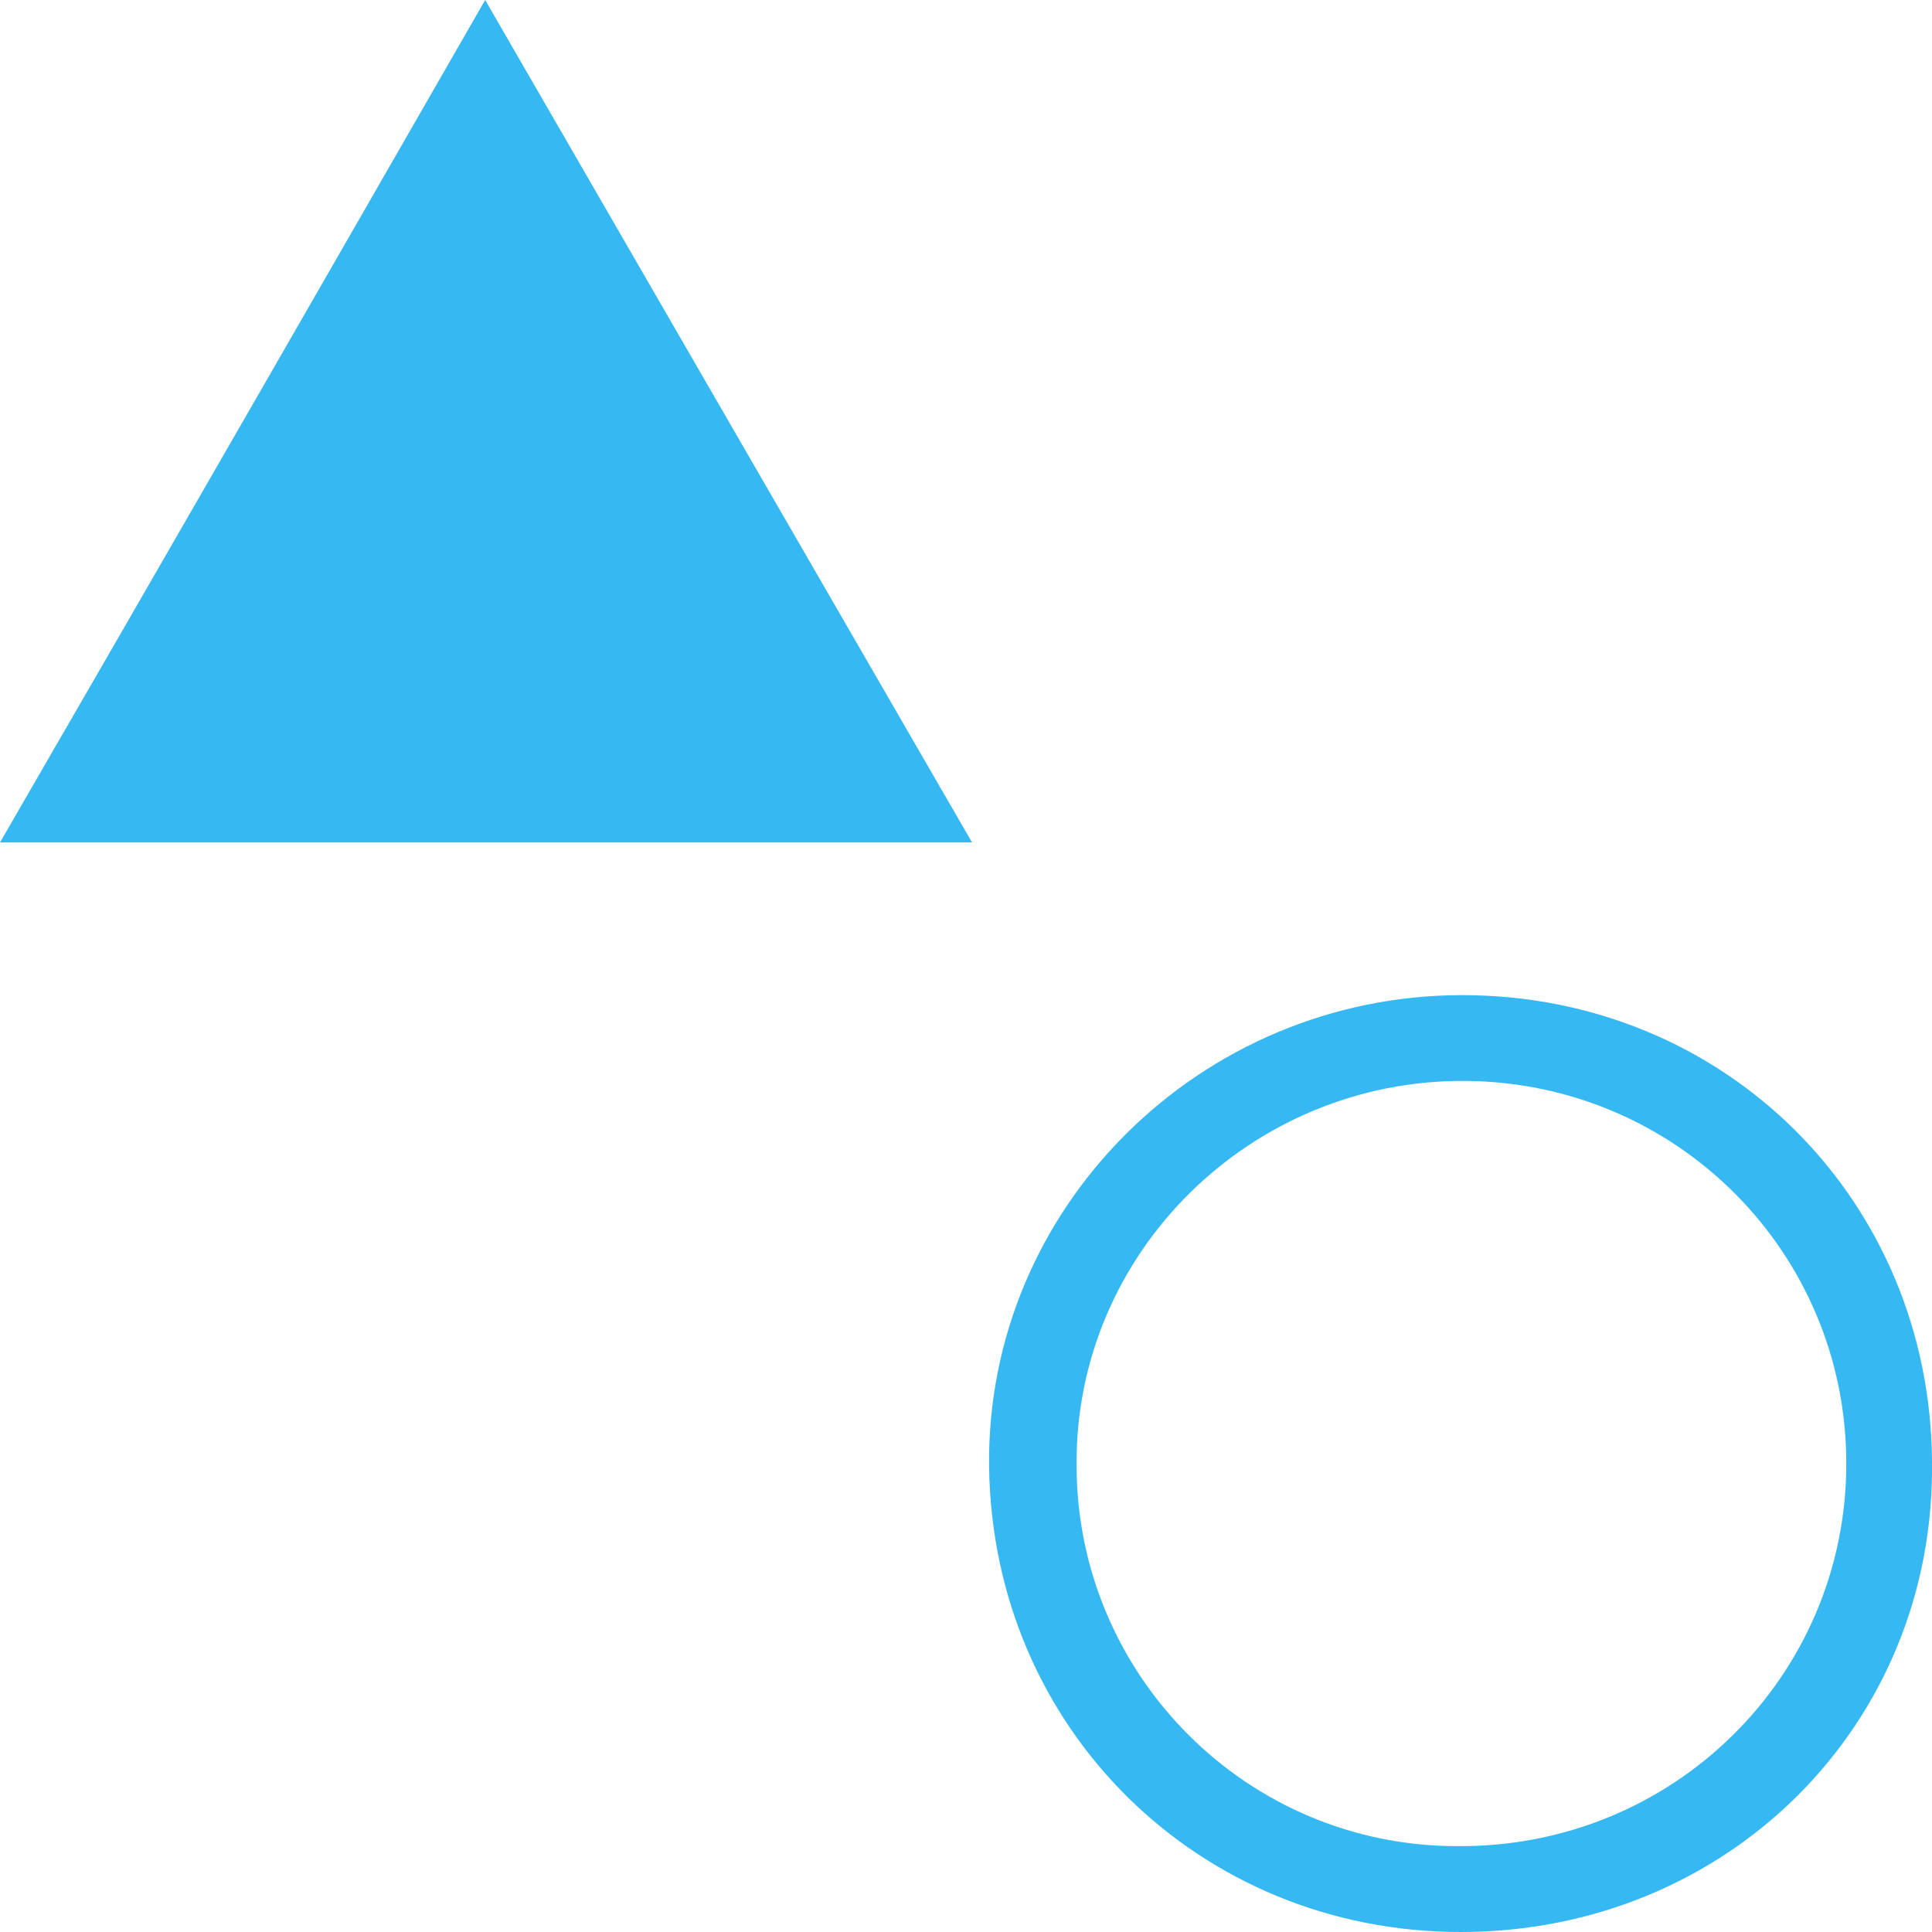
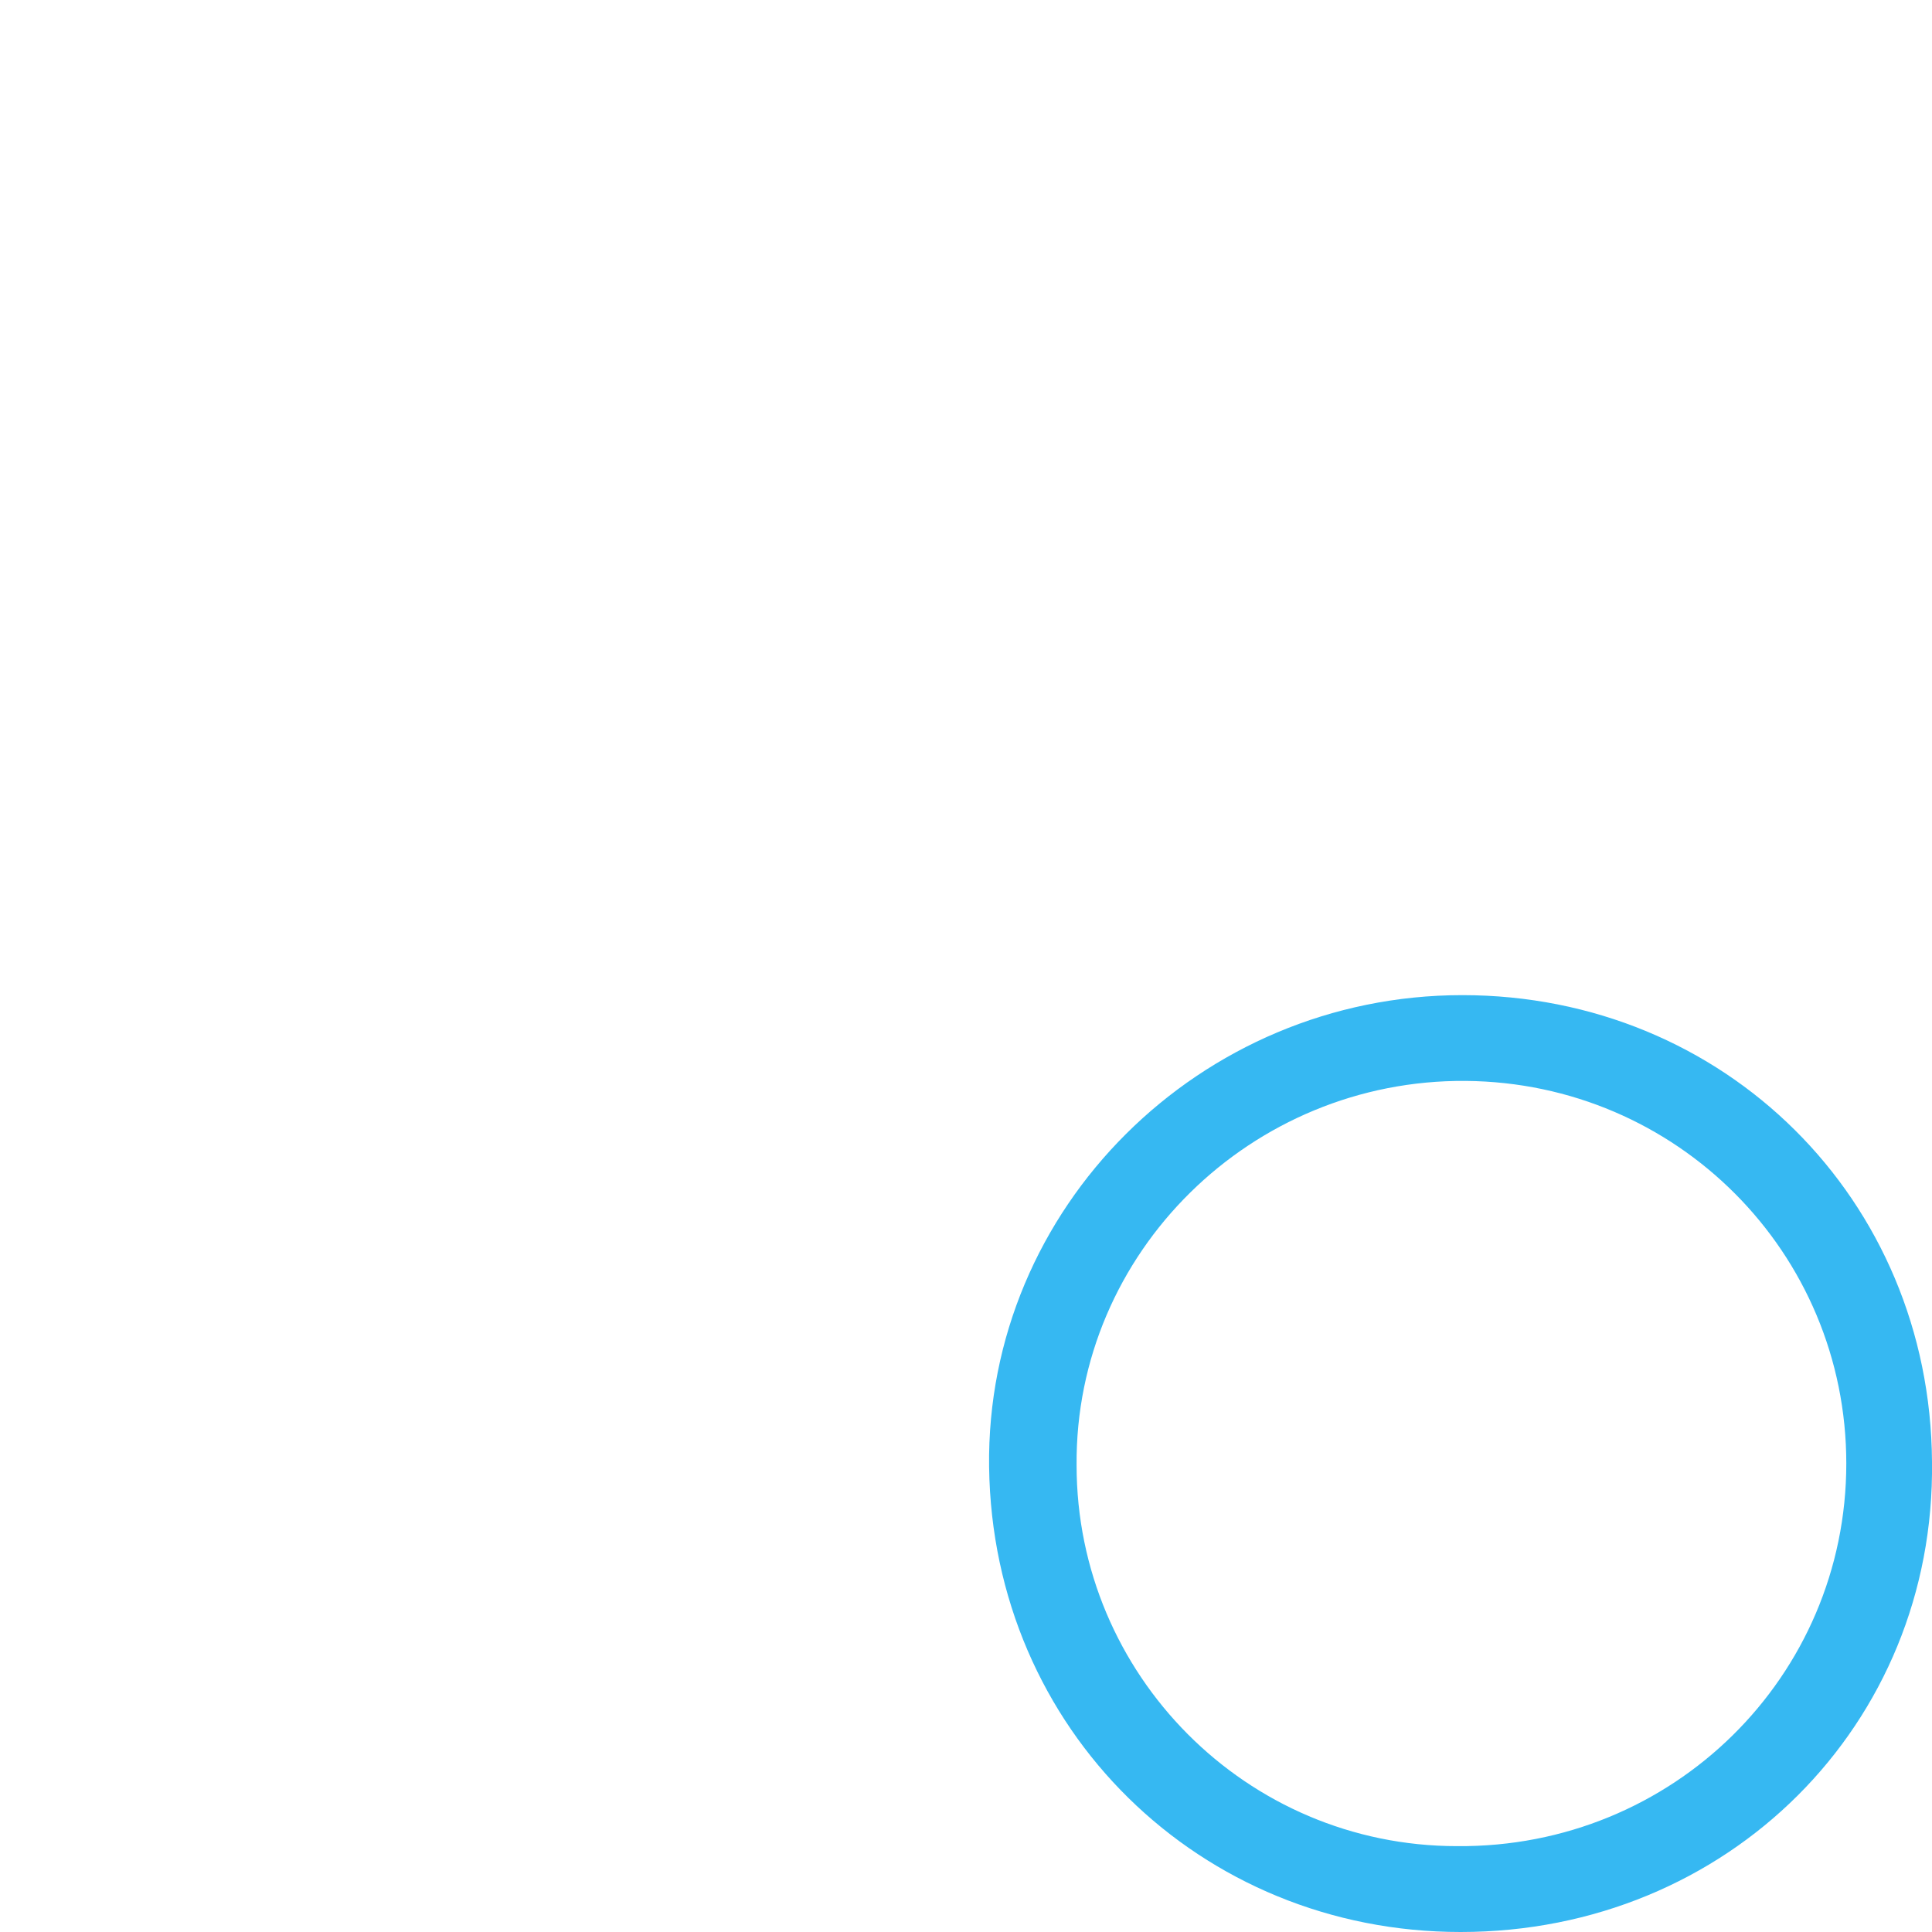
<svg xmlns="http://www.w3.org/2000/svg" width="25" height="25" viewBox="0 0 25 25" fill="none">
  <g clip-path="url(#clip0_559_560369)">
-     <path d="M12.578 10.901C8.319 10.901 4.259 10.901 0 10.901C2.107 7.26 4.148 3.708 6.278 0C8.407 3.686 10.448 7.216 12.578 10.901Z" fill="#36B8F2" />
    <path d="M18.9 25C15.528 25 12.844 22.38 12.799 18.983C12.755 15.63 15.528 12.877 18.922 12.877C22.316 12.877 24.978 15.519 25 18.916C25.044 22.313 22.36 25 18.9 25ZM18.855 23.889C21.65 23.912 23.891 21.691 23.891 18.938C23.891 16.207 21.695 14.009 18.966 13.987C16.193 13.965 13.909 16.207 13.931 18.96C13.931 21.669 16.127 23.889 18.855 23.889Z" fill="#36B8F2" />
  </g>
  <defs>
    <clipPath id="clip0_559_560369">
      <rect width="25" height="25" fill="white" />
    </clipPath>
  </defs>
</svg>